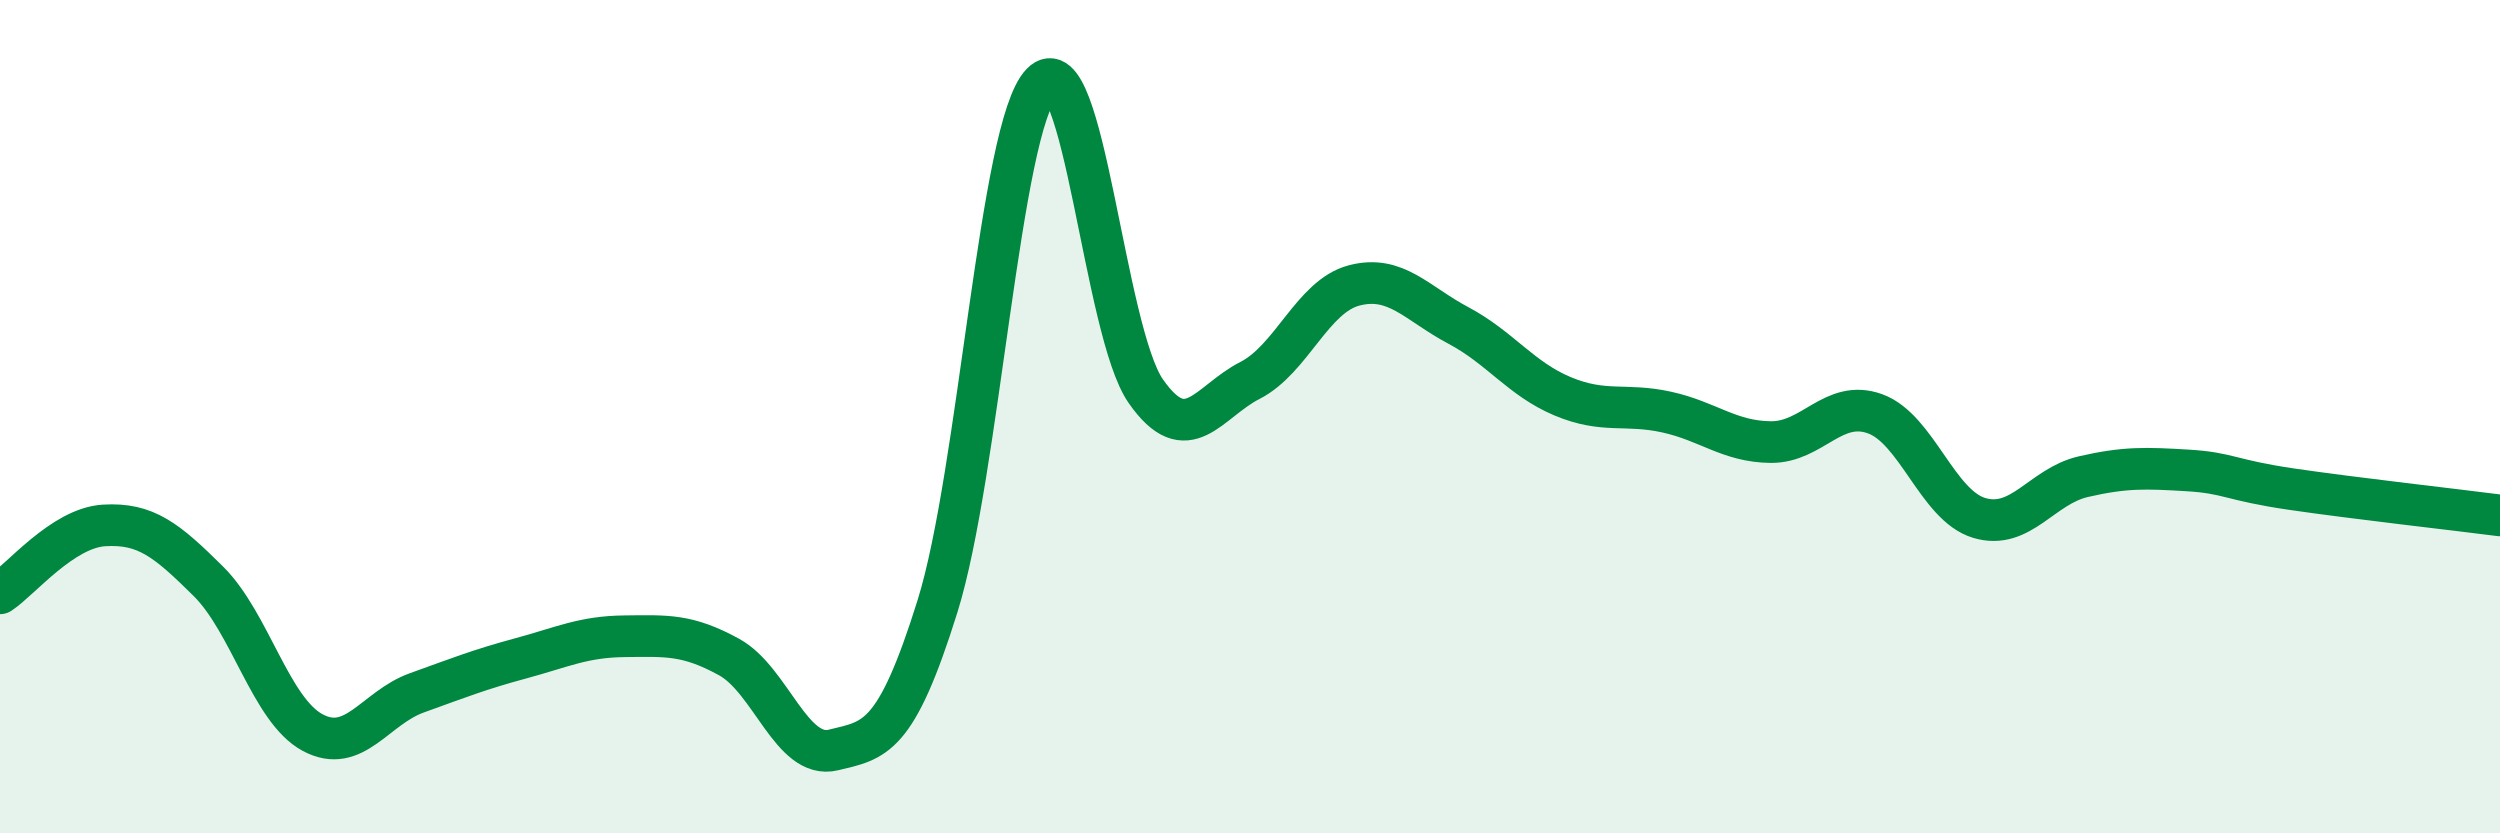
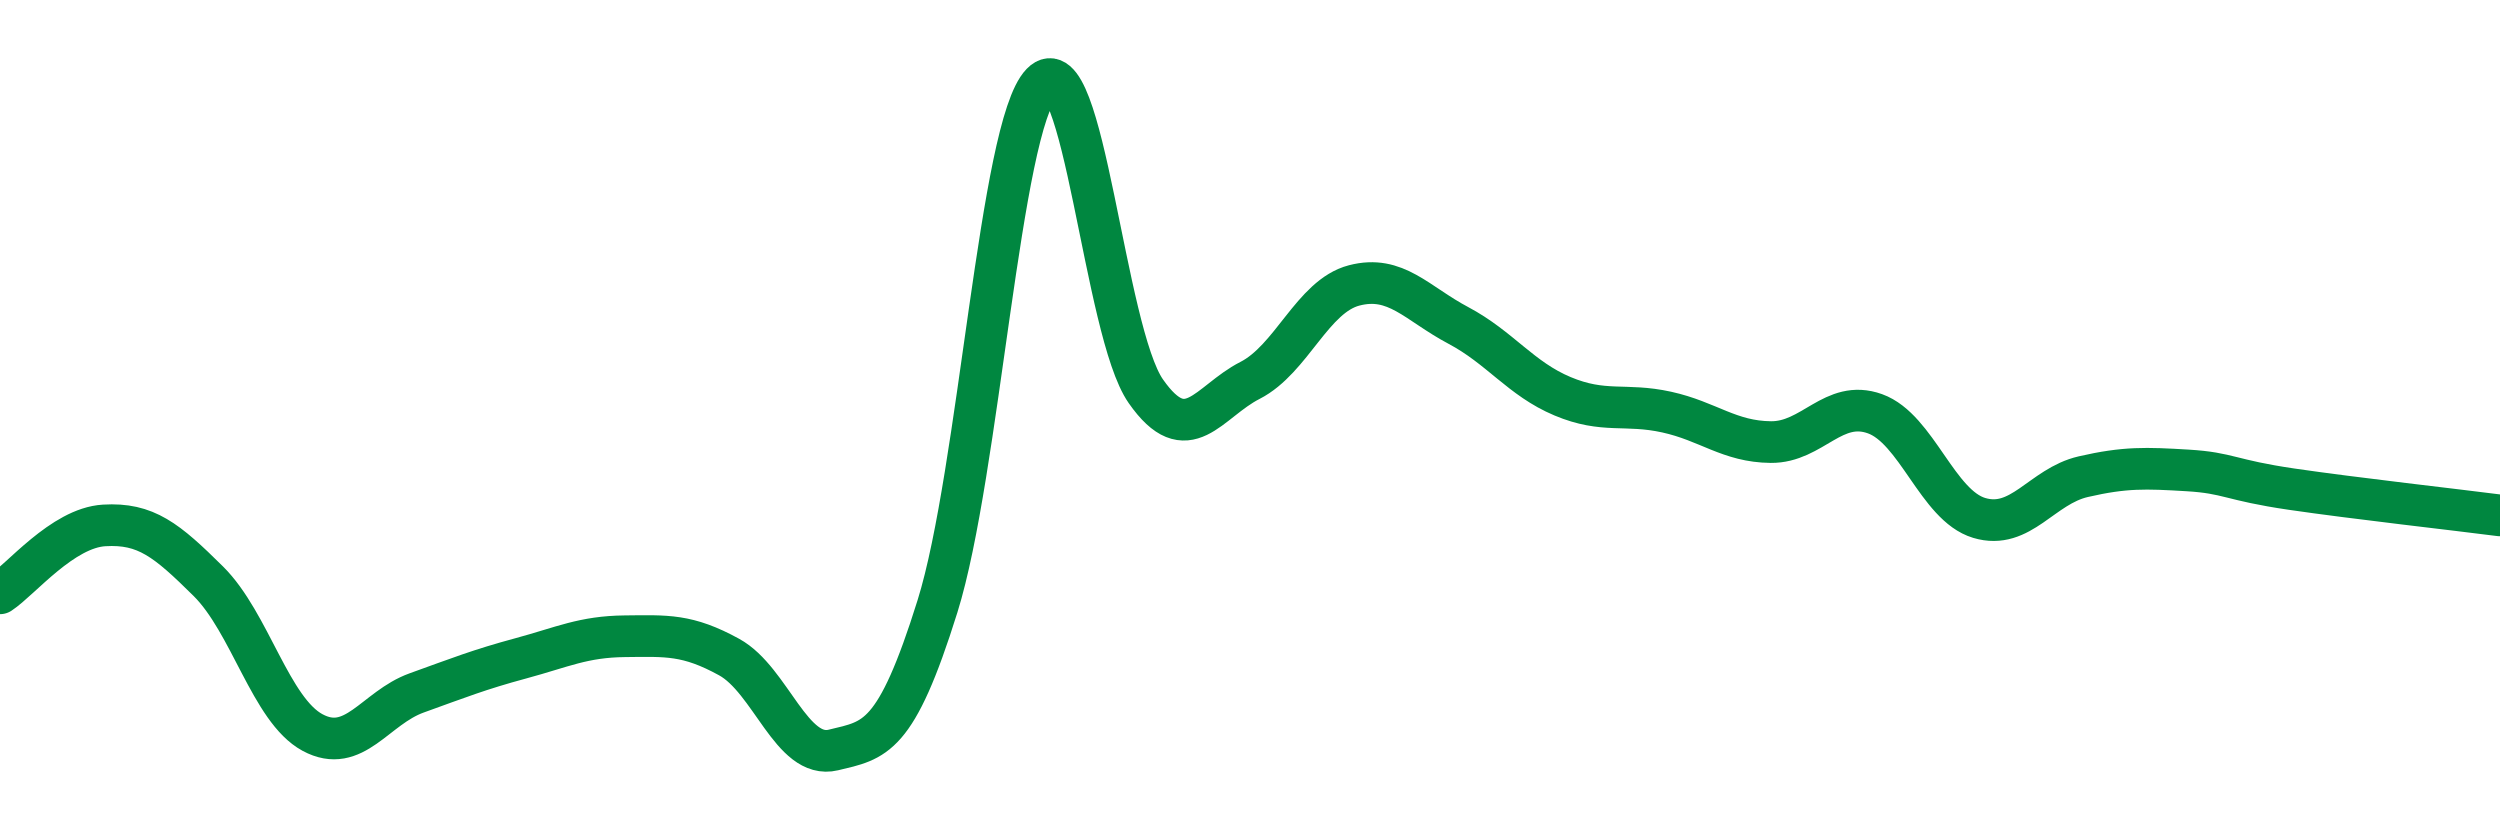
<svg xmlns="http://www.w3.org/2000/svg" width="60" height="20" viewBox="0 0 60 20">
-   <path d="M 0,14.24 C 0.5,13.91 1.5,12.67 2.5,12.61 C 3.5,12.55 4,12.96 5,13.95 C 6,14.94 6.5,17.04 7.5,17.58 C 8.5,18.12 9,16.99 10,16.63 C 11,16.27 11.5,16.07 12.5,15.8 C 13.5,15.53 14,15.28 15,15.27 C 16,15.26 16.5,15.22 17.5,15.77 C 18.5,16.32 19,18.24 20,18 C 21,17.76 21.5,17.75 22.5,14.55 C 23.5,11.35 24,3.03 25,2 C 26,0.97 26.5,7.96 27.5,9.39 C 28.5,10.82 29,9.64 30,9.13 C 31,8.62 31.5,7.11 32.5,6.85 C 33.5,6.59 34,7.28 35,7.81 C 36,8.34 36.5,9.09 37.5,9.51 C 38.5,9.93 39,9.67 40,9.89 C 41,10.11 41.5,10.6 42.5,10.61 C 43.5,10.62 44,9.57 45,9.93 C 46,10.29 46.5,12.13 47.5,12.43 C 48.5,12.73 49,11.67 50,11.44 C 51,11.21 51.5,11.23 52.5,11.29 C 53.5,11.35 53.5,11.52 55,11.74 C 56.5,11.96 59,12.24 60,12.37L60 20L0 20Z" fill="#008740" opacity="0.1" stroke-linecap="round" stroke-linejoin="round" />
  <path d="M 0,14.24 C 0.5,13.91 1.5,12.67 2.5,12.61 C 3.5,12.55 4,12.96 5,13.95 C 6,14.94 6.5,17.04 7.5,17.58 C 8.5,18.12 9,16.99 10,16.63 C 11,16.27 11.5,16.07 12.5,15.8 C 13.5,15.53 14,15.28 15,15.27 C 16,15.26 16.5,15.22 17.5,15.77 C 18.5,16.32 19,18.24 20,18 C 21,17.76 21.5,17.75 22.5,14.55 C 23.5,11.35 24,3.03 25,2 C 26,0.97 26.5,7.96 27.5,9.39 C 28.5,10.82 29,9.64 30,9.13 C 31,8.62 31.5,7.11 32.5,6.85 C 33.5,6.59 34,7.28 35,7.81 C 36,8.34 36.5,9.09 37.5,9.51 C 38.5,9.93 39,9.67 40,9.89 C 41,10.11 41.5,10.6 42.5,10.61 C 43.5,10.62 44,9.57 45,9.93 C 46,10.29 46.5,12.13 47.5,12.43 C 48.5,12.73 49,11.67 50,11.44 C 51,11.21 51.5,11.23 52.5,11.29 C 53.5,11.35 53.5,11.52 55,11.74 C 56.5,11.96 59,12.24 60,12.37" stroke="#008740" stroke-width="1" fill="none" stroke-linecap="round" stroke-linejoin="round" />
</svg>